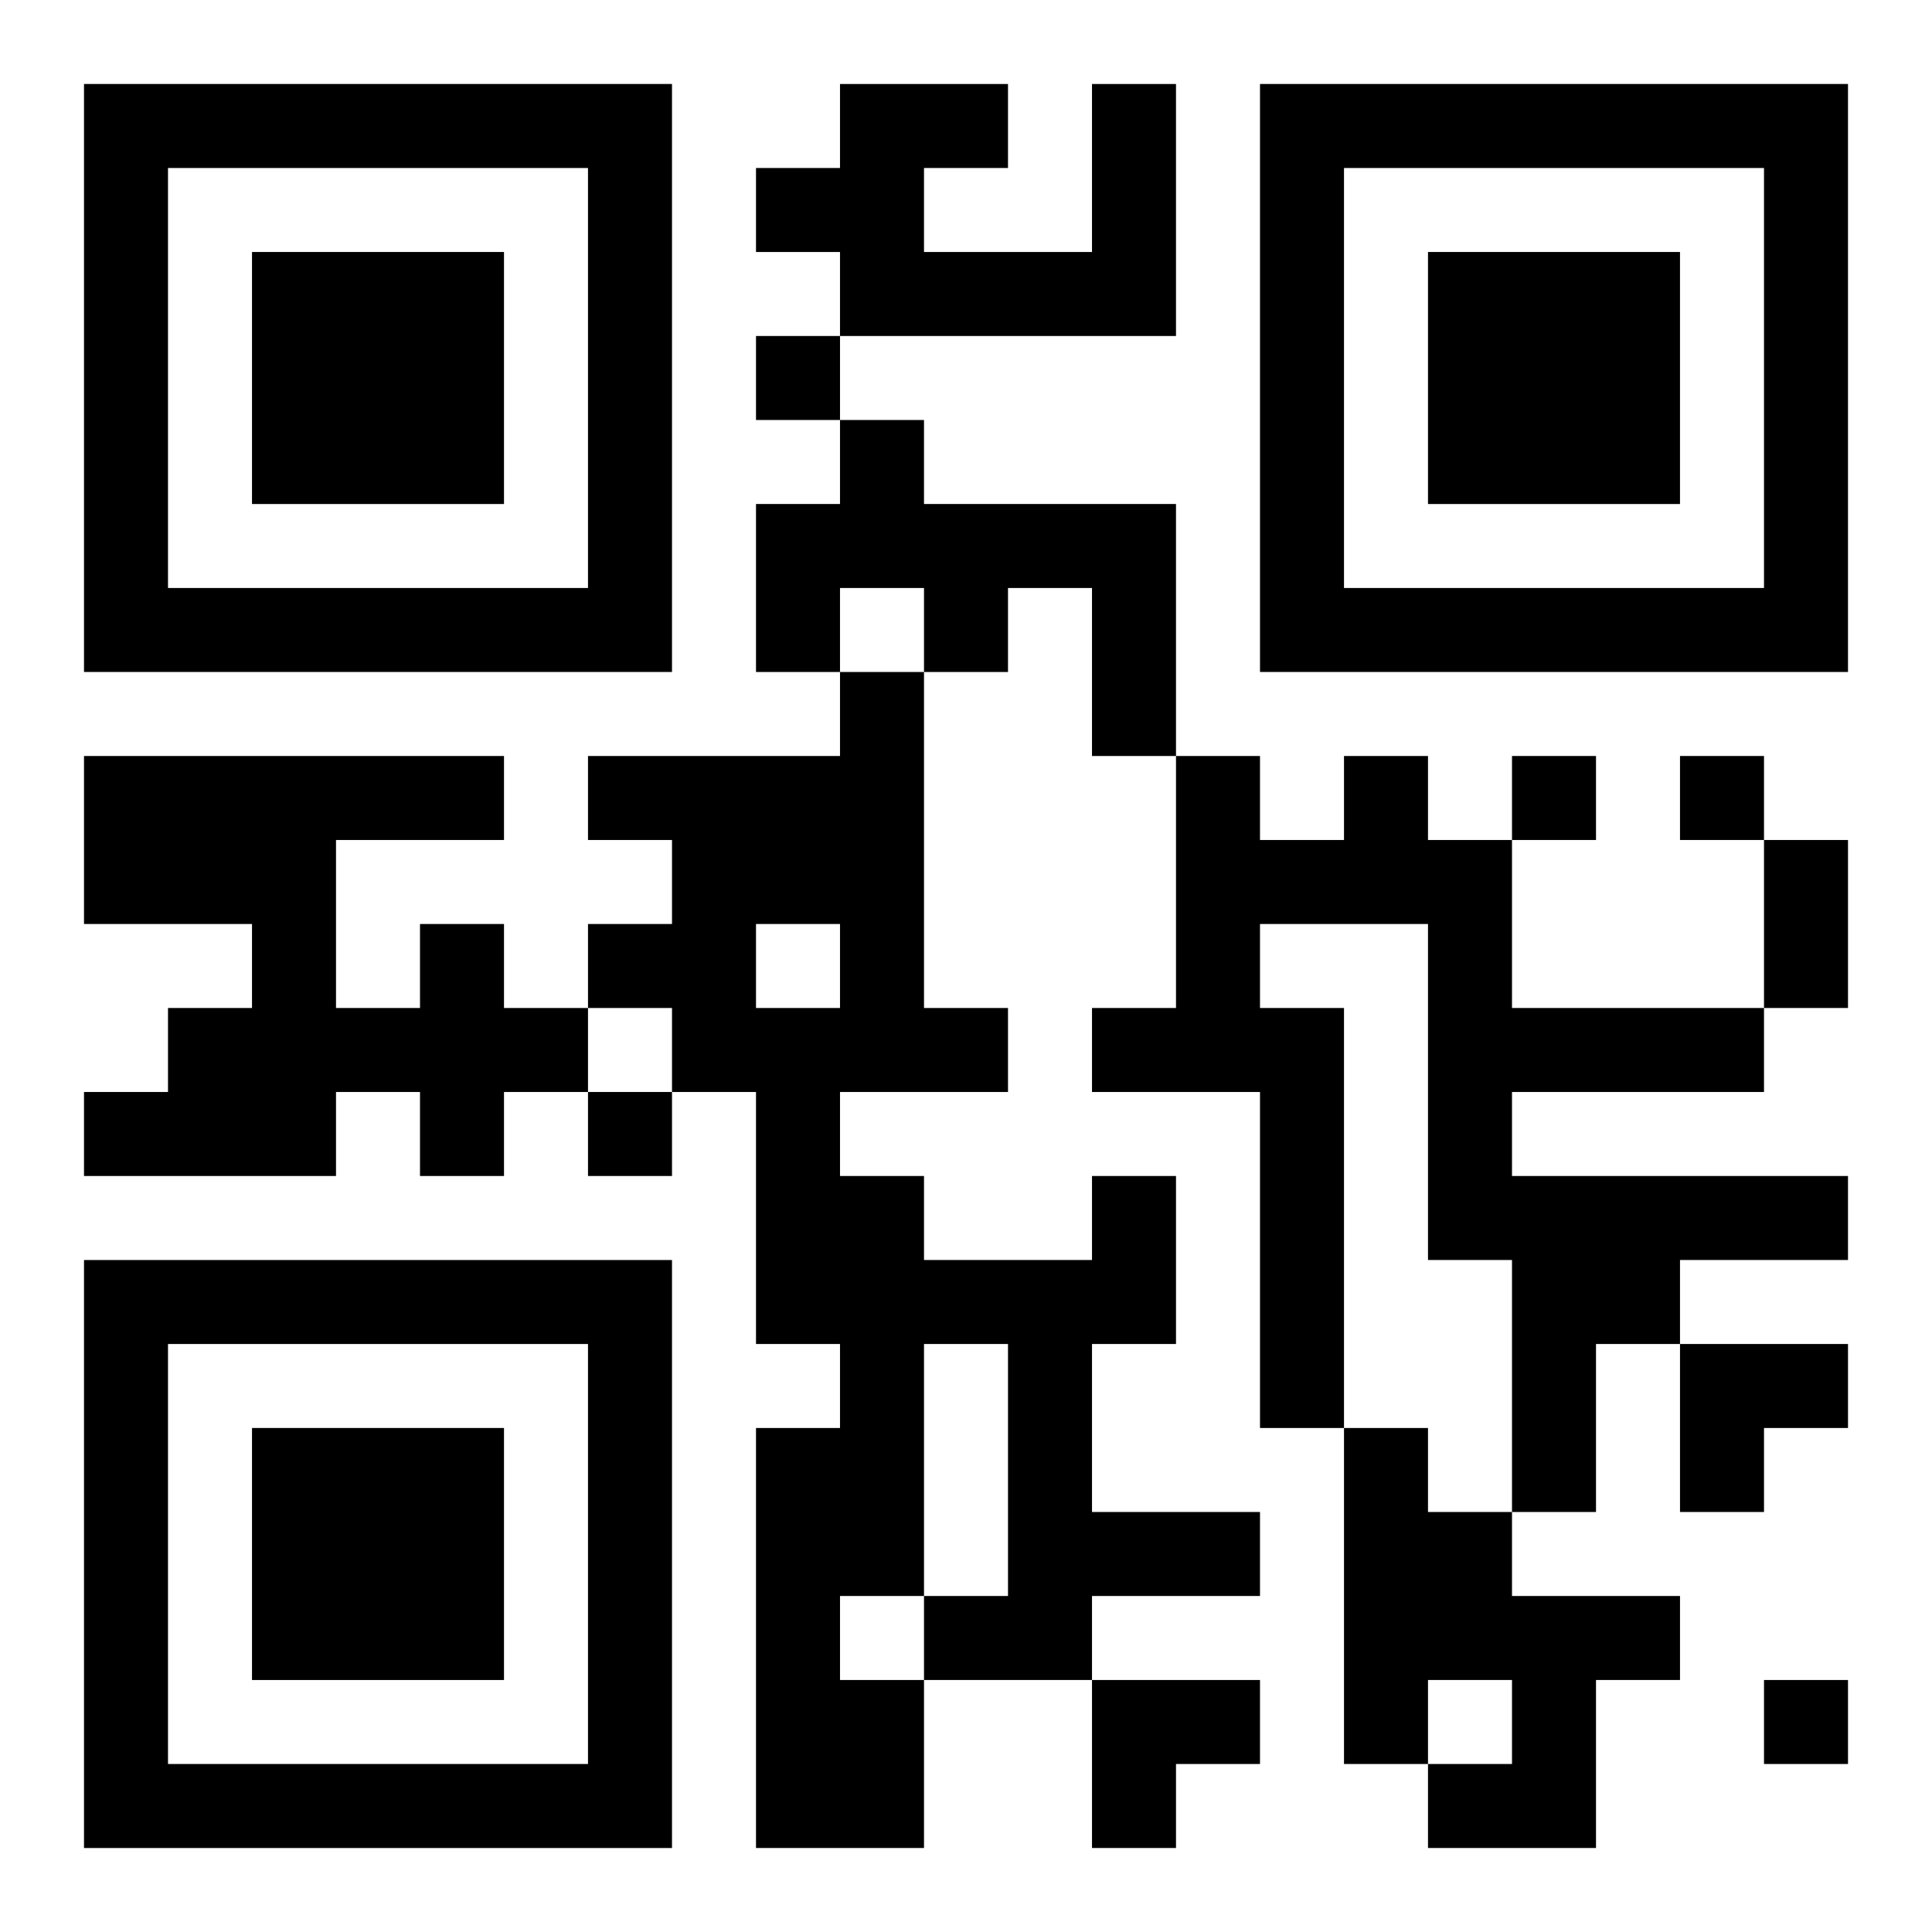
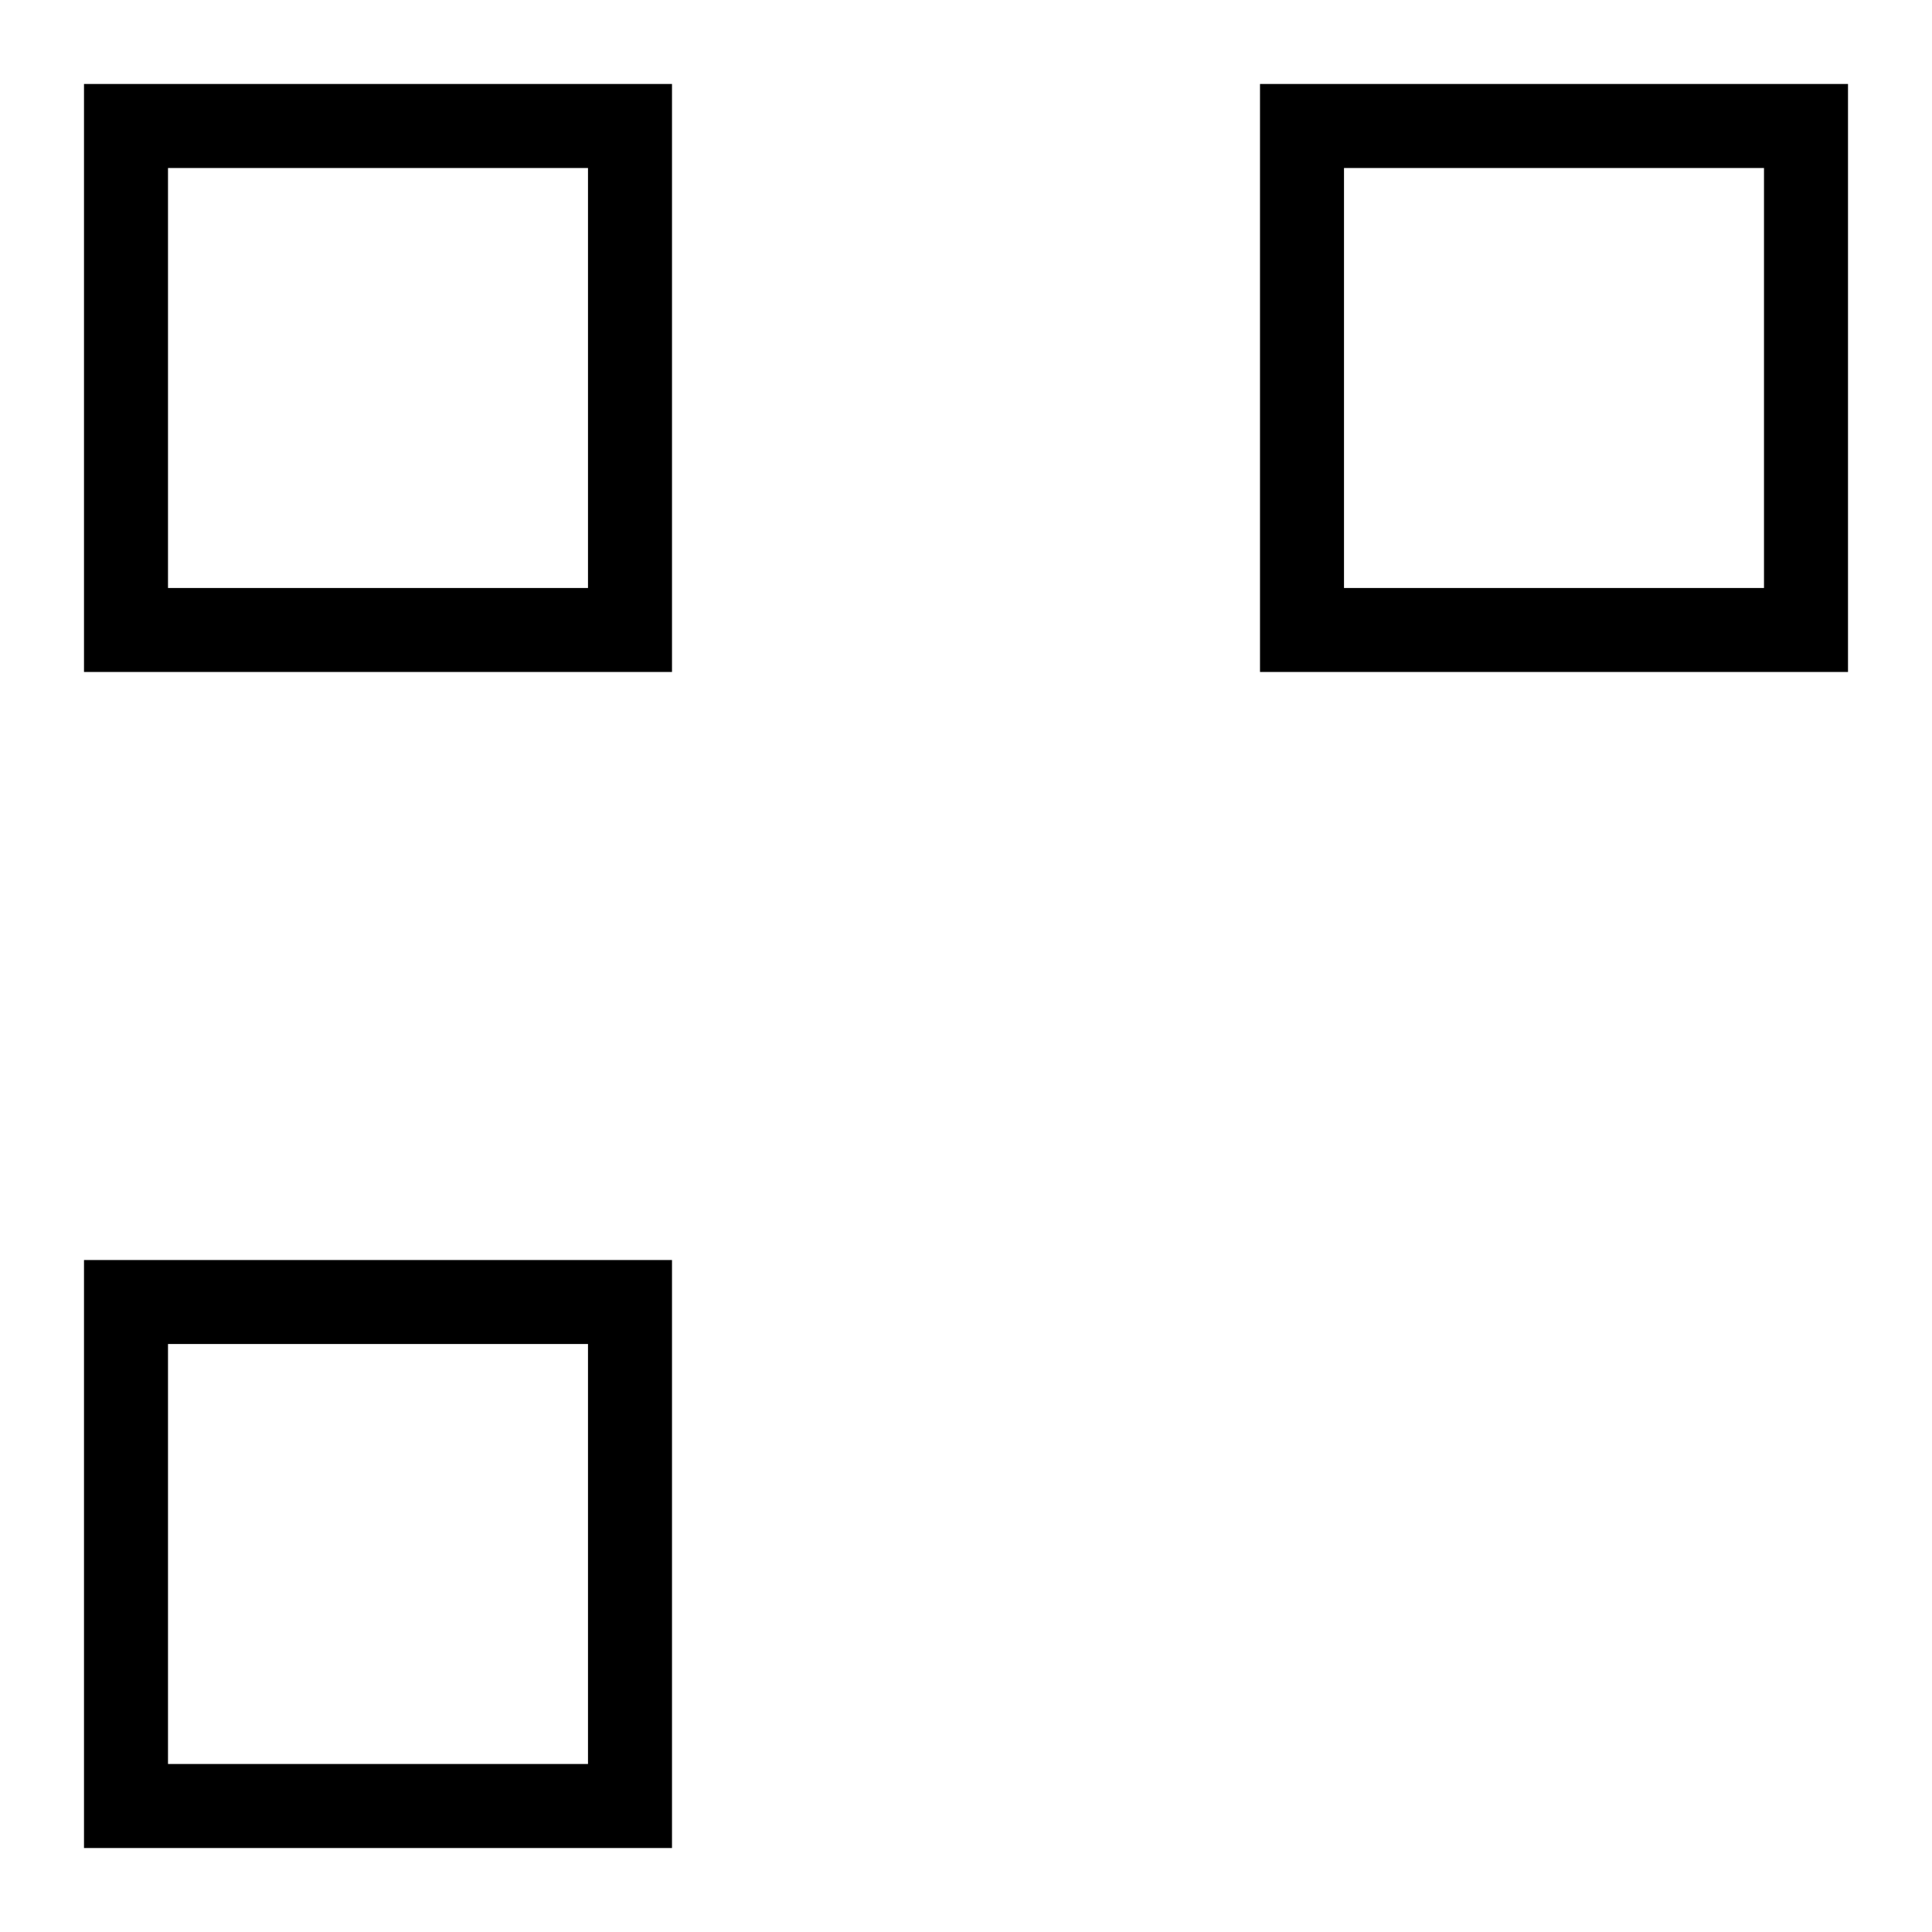
<svg xmlns="http://www.w3.org/2000/svg" xmlns:xlink="http://www.w3.org/1999/xlink" width="250" height="250" baseProfile="full" version="1.1" viewBox="-1 -1 23 23">
  <symbol id="a">
-     <path d="m0 7v7h7v-7h-7zm1 1h5v5h-5v-5zm1 1v3h3v-3h-3z" />
+     <path d="m0 7v7h7v-7h-7zm1 1h5v5h-5v-5zm1 1v3v-3h-3z" />
  </symbol>
  <use y="-7" xlink:href="#a" />
  <use y="7" xlink:href="#a" />
  <use x="14" y="-7" xlink:href="#a" />
-   <path d="m12 0h1v3h-4v-1h-1v-1h1v-1h2v1h-1v1h2v-2m-3 4h1v1h3v3h-1v-2h-1v1h-1v-1h-1v1h-1v-2h1v-1m6 4h1v1h1v2h3v1h-3v1h4v1h-2v1h-1v2h-1v-3h-1v-4h-2v1h1v5h-1v-4h-2v-1h1v-3h1v1h1v-1m-11 2h1v1h1v1h-1v1h-1v-1h-1v1h-3v-1h1v-1h1v-1h-2v-2h5v1h-2v2h1v-1m8 3h1v2h-1v2h2v1h-2v1h-2v2h-2v-5h1v-1h-1v-3h-1v-1h-1v-1h1v-1h-1v-1h3v-1h1v4h1v1h-2v1h1v1h2v-1m-4-3v1h1v-1h-1m2 5v3h1v-3h-1m-1 3v1h1v-1h-1m6-2h1v1h1v1h2v1h-1v2h-2v-1h1v-1h-1v1h-1v-4m-7-13v1h1v-1h-1m9 5v1h1v-1h-1m2 0v1h1v-1h-1m-13 4v1h1v-1h-1m14 7v1h1v-1h-1m0-10h1v2h-1v-2m-1 6h2v1h-1v1h-1zm-7 4h2v1h-1v1h-1z" />
</svg>